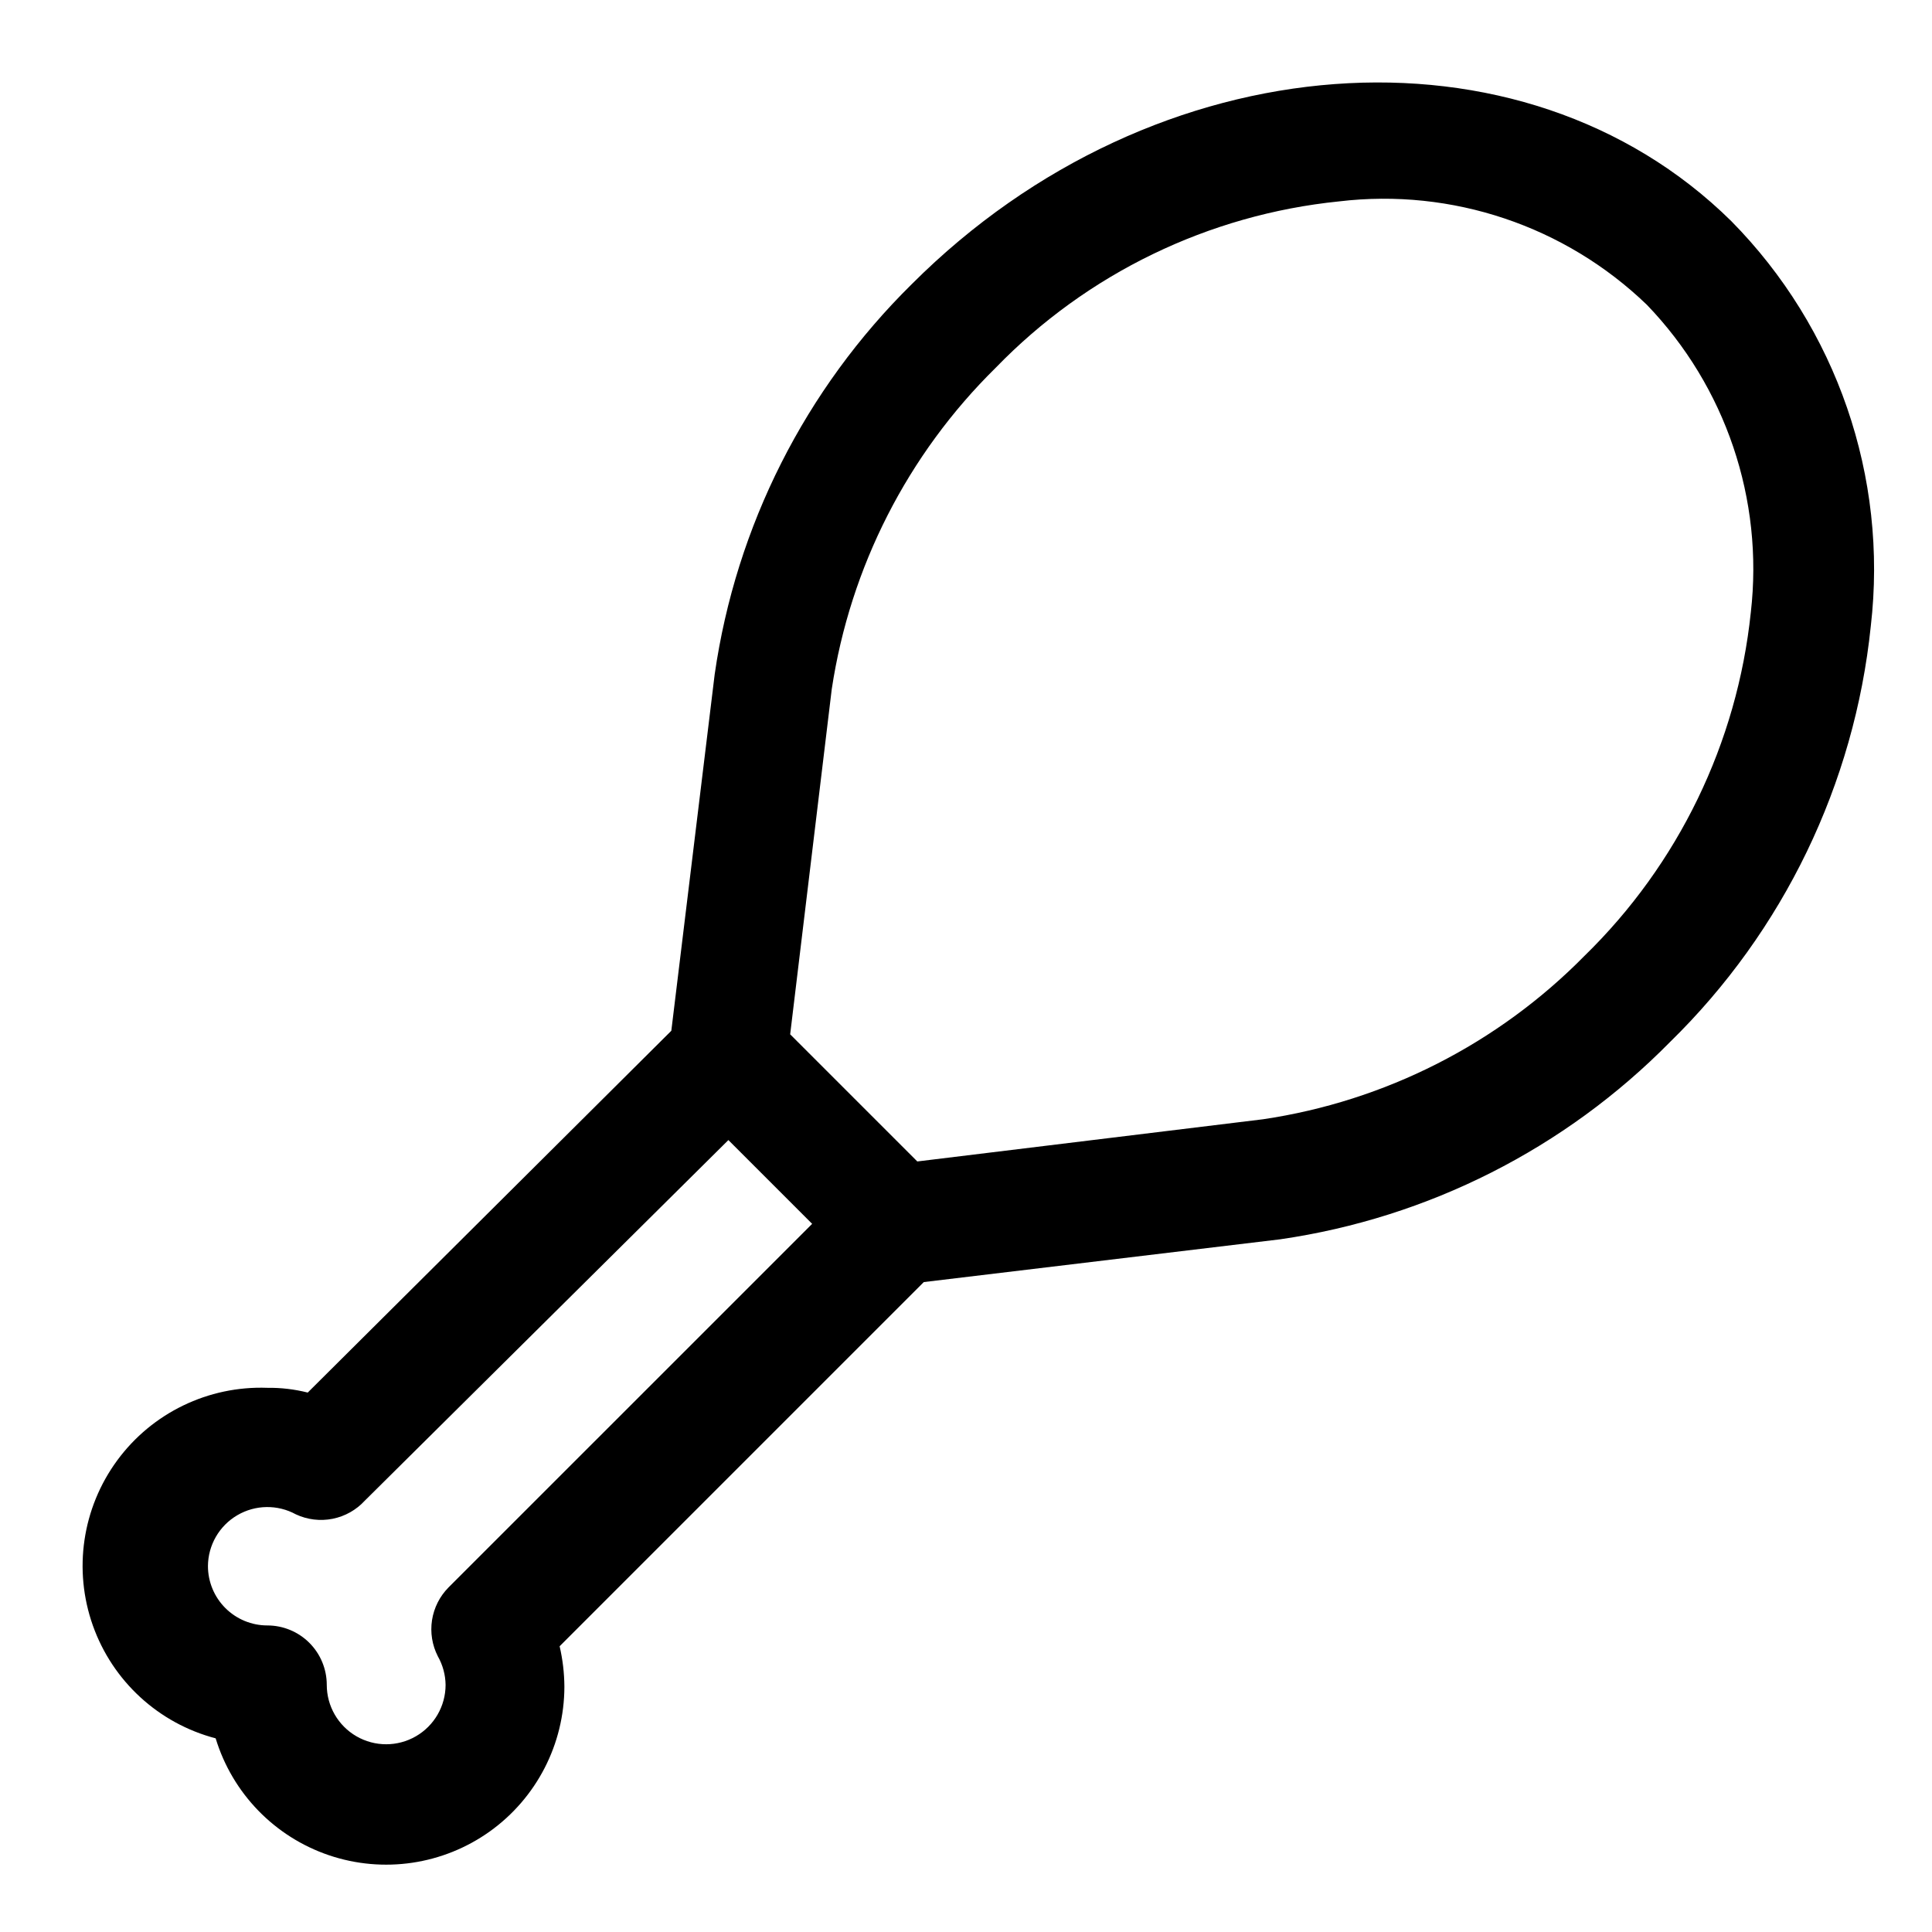
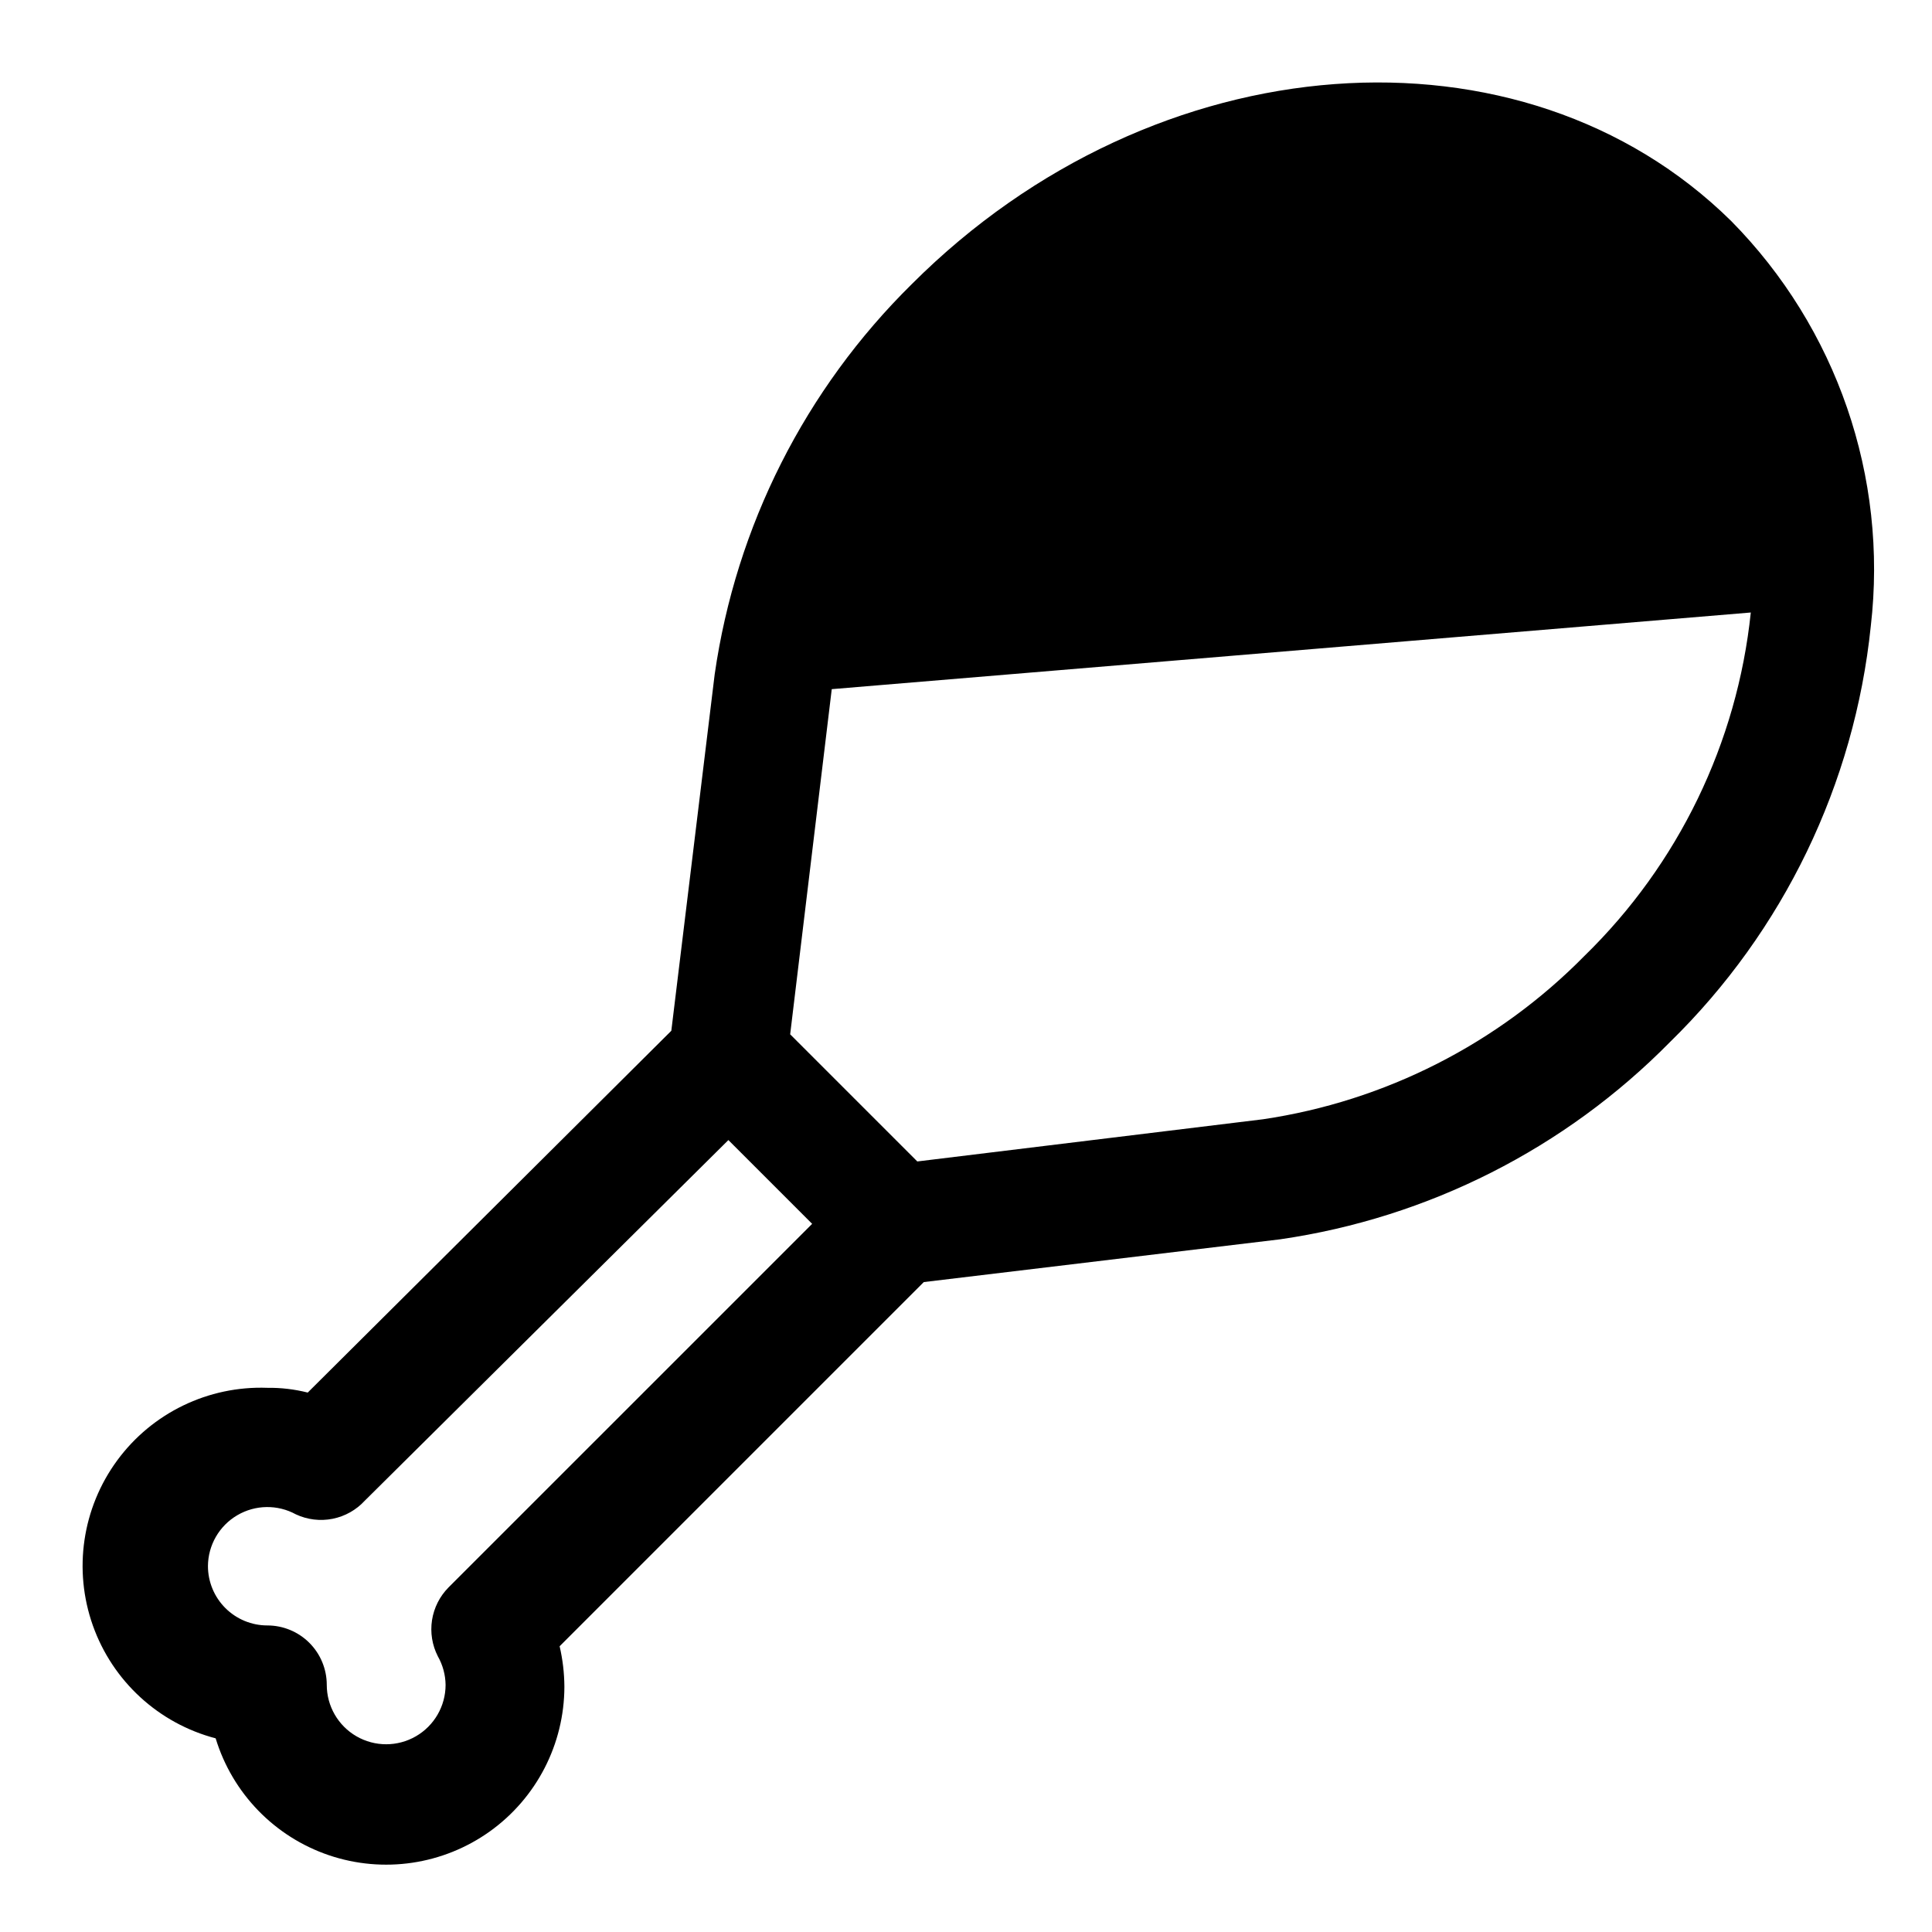
<svg xmlns="http://www.w3.org/2000/svg" fill="#000000" width="800px" height="800px" version="1.1" viewBox="144 144 512 512">
-   <path d="m602.78 202.57c-55.262-54.473-152.56-47.859-217.11 16.691-28.266 27.836-46.629 64.168-52.27 103.44l-11.492 94.465-96.355 95.879c-3.5-0.883-7.098-1.305-10.707-1.258-15.633-0.57-30.535 6.637-39.793 19.246-9.258 12.609-11.676 28.984-6.449 43.73 5.227 14.746 17.414 25.949 32.547 29.914 4.43 14.555 15.602 26.086 30.012 30.977 14.41 4.887 30.293 2.531 42.664-6.324 12.375-8.859 19.723-23.133 19.742-38.352-0.023-3.602-0.445-7.195-1.262-10.703l96.512-96.512 94.465-11.336c39.207-5.688 75.48-24.043 103.28-52.27 30.066-29.391 48.895-68.387 53.215-110.21 4.582-39.547-9.023-79.043-37-107.38zm-339.91 362.11c-2.336 2.359-3.867 5.394-4.379 8.672-0.508 3.281 0.031 6.637 1.547 9.594 1.305 2.305 2.012 4.906 2.047 7.555 0 5.625-3.004 10.824-7.875 13.637-4.871 2.812-10.871 2.812-15.742 0s-7.871-8.012-7.871-13.637c0-4.176-1.66-8.18-4.613-11.133-2.953-2.949-6.957-4.609-11.133-4.609-4.176 0-8.18-1.66-11.133-4.613-2.953-2.949-4.609-6.957-4.609-11.133 0.039-5.539 2.988-10.648 7.766-13.457 4.773-2.809 10.676-2.898 15.535-0.238 3.031 1.418 6.438 1.828 9.723 1.18 3.285-0.652 6.277-2.336 8.539-4.801l96.355-95.566 22.199 22.199zm345.11-258.36c-3.606 34.555-19.203 66.754-44.082 91-22.938 23.301-52.836 38.5-85.176 43.297l-91.629 11.18-33.691-33.691 11.02-91.473c4.883-32.348 20.133-62.234 43.453-85.176 24.184-24.969 56.418-40.582 91-44.086 29.918-3.559 59.855 6.496 81.555 27.395 20.898 21.711 31.004 51.621 27.551 81.555z" />
+   <path d="m602.78 202.57c-55.262-54.473-152.56-47.859-217.11 16.691-28.266 27.836-46.629 64.168-52.27 103.44l-11.492 94.465-96.355 95.879c-3.5-0.883-7.098-1.305-10.707-1.258-15.633-0.57-30.535 6.637-39.793 19.246-9.258 12.609-11.676 28.984-6.449 43.73 5.227 14.746 17.414 25.949 32.547 29.914 4.43 14.555 15.602 26.086 30.012 30.977 14.41 4.887 30.293 2.531 42.664-6.324 12.375-8.859 19.723-23.133 19.742-38.352-0.023-3.602-0.445-7.195-1.262-10.703l96.512-96.512 94.465-11.336c39.207-5.688 75.48-24.043 103.28-52.27 30.066-29.391 48.895-68.387 53.215-110.21 4.582-39.547-9.023-79.043-37-107.38zm-339.91 362.11c-2.336 2.359-3.867 5.394-4.379 8.672-0.508 3.281 0.031 6.637 1.547 9.594 1.305 2.305 2.012 4.906 2.047 7.555 0 5.625-3.004 10.824-7.875 13.637-4.871 2.812-10.871 2.812-15.742 0s-7.871-8.012-7.871-13.637c0-4.176-1.66-8.18-4.613-11.133-2.953-2.949-6.957-4.609-11.133-4.609-4.176 0-8.18-1.66-11.133-4.613-2.953-2.949-4.609-6.957-4.609-11.133 0.039-5.539 2.988-10.648 7.766-13.457 4.773-2.809 10.676-2.898 15.535-0.238 3.031 1.418 6.438 1.828 9.723 1.18 3.285-0.652 6.277-2.336 8.539-4.801l96.355-95.566 22.199 22.199zm345.11-258.36c-3.606 34.555-19.203 66.754-44.082 91-22.938 23.301-52.836 38.5-85.176 43.297l-91.629 11.18-33.691-33.691 11.02-91.473z" />
</svg>